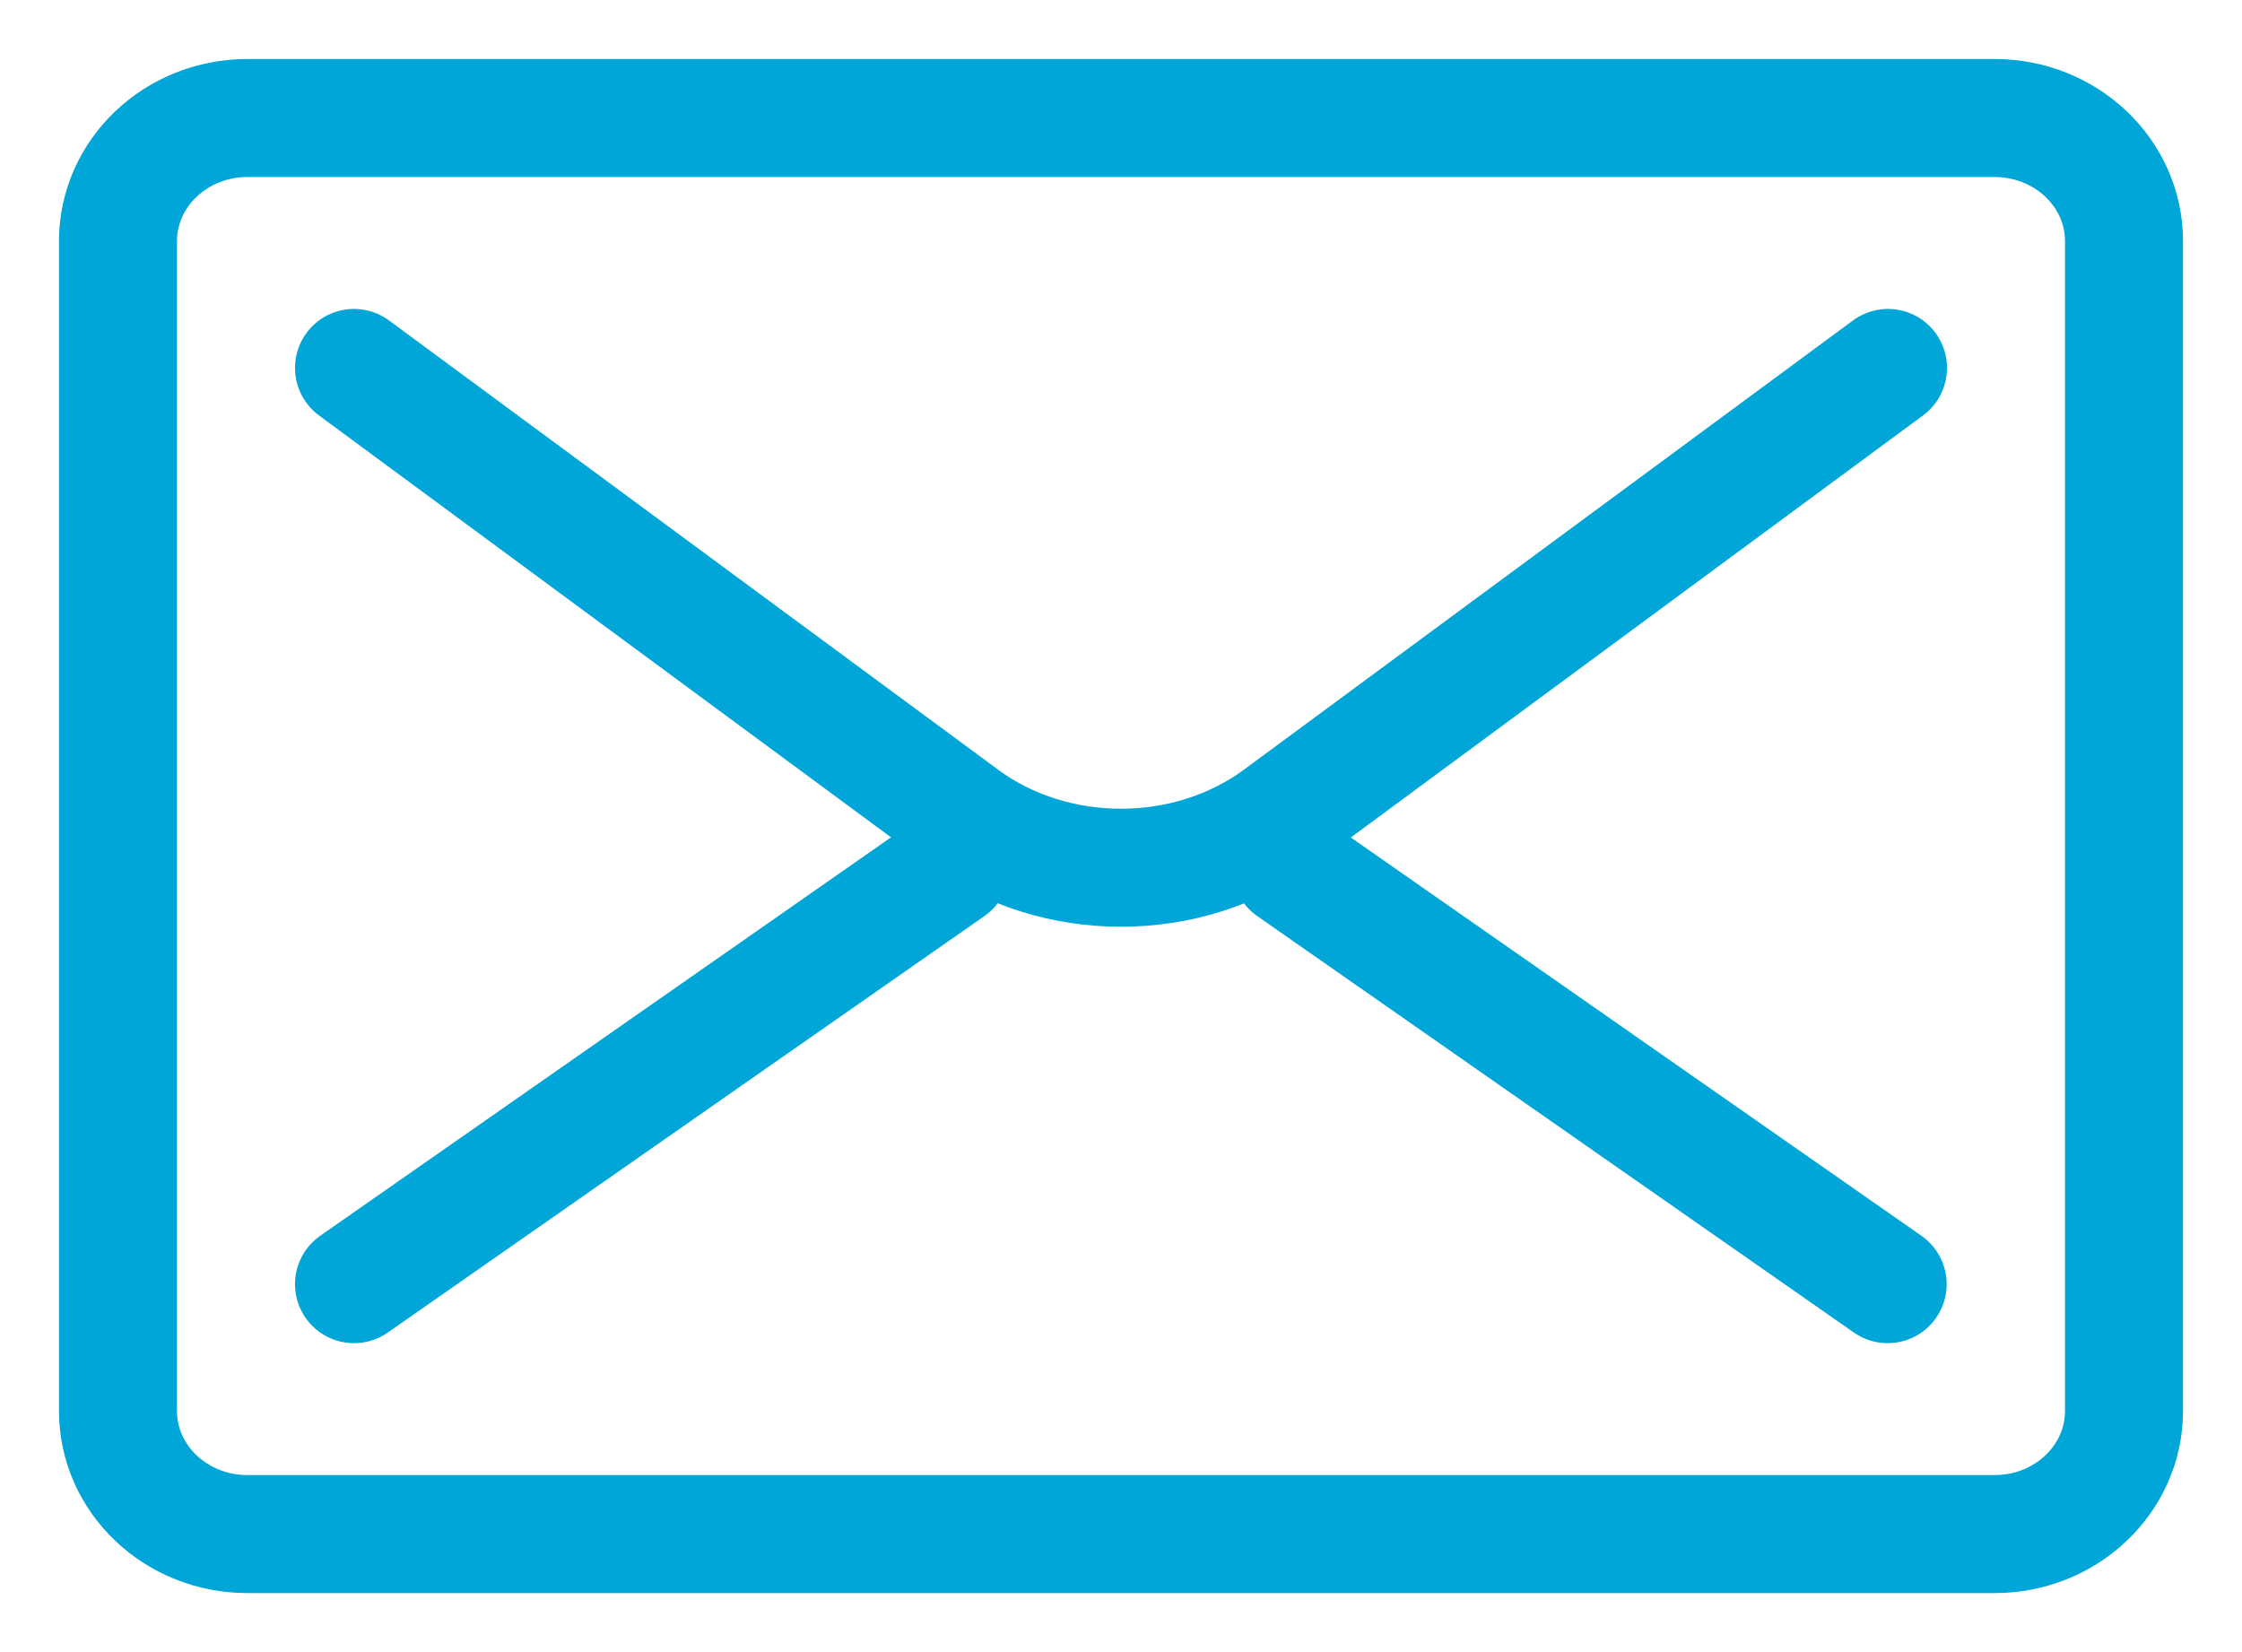
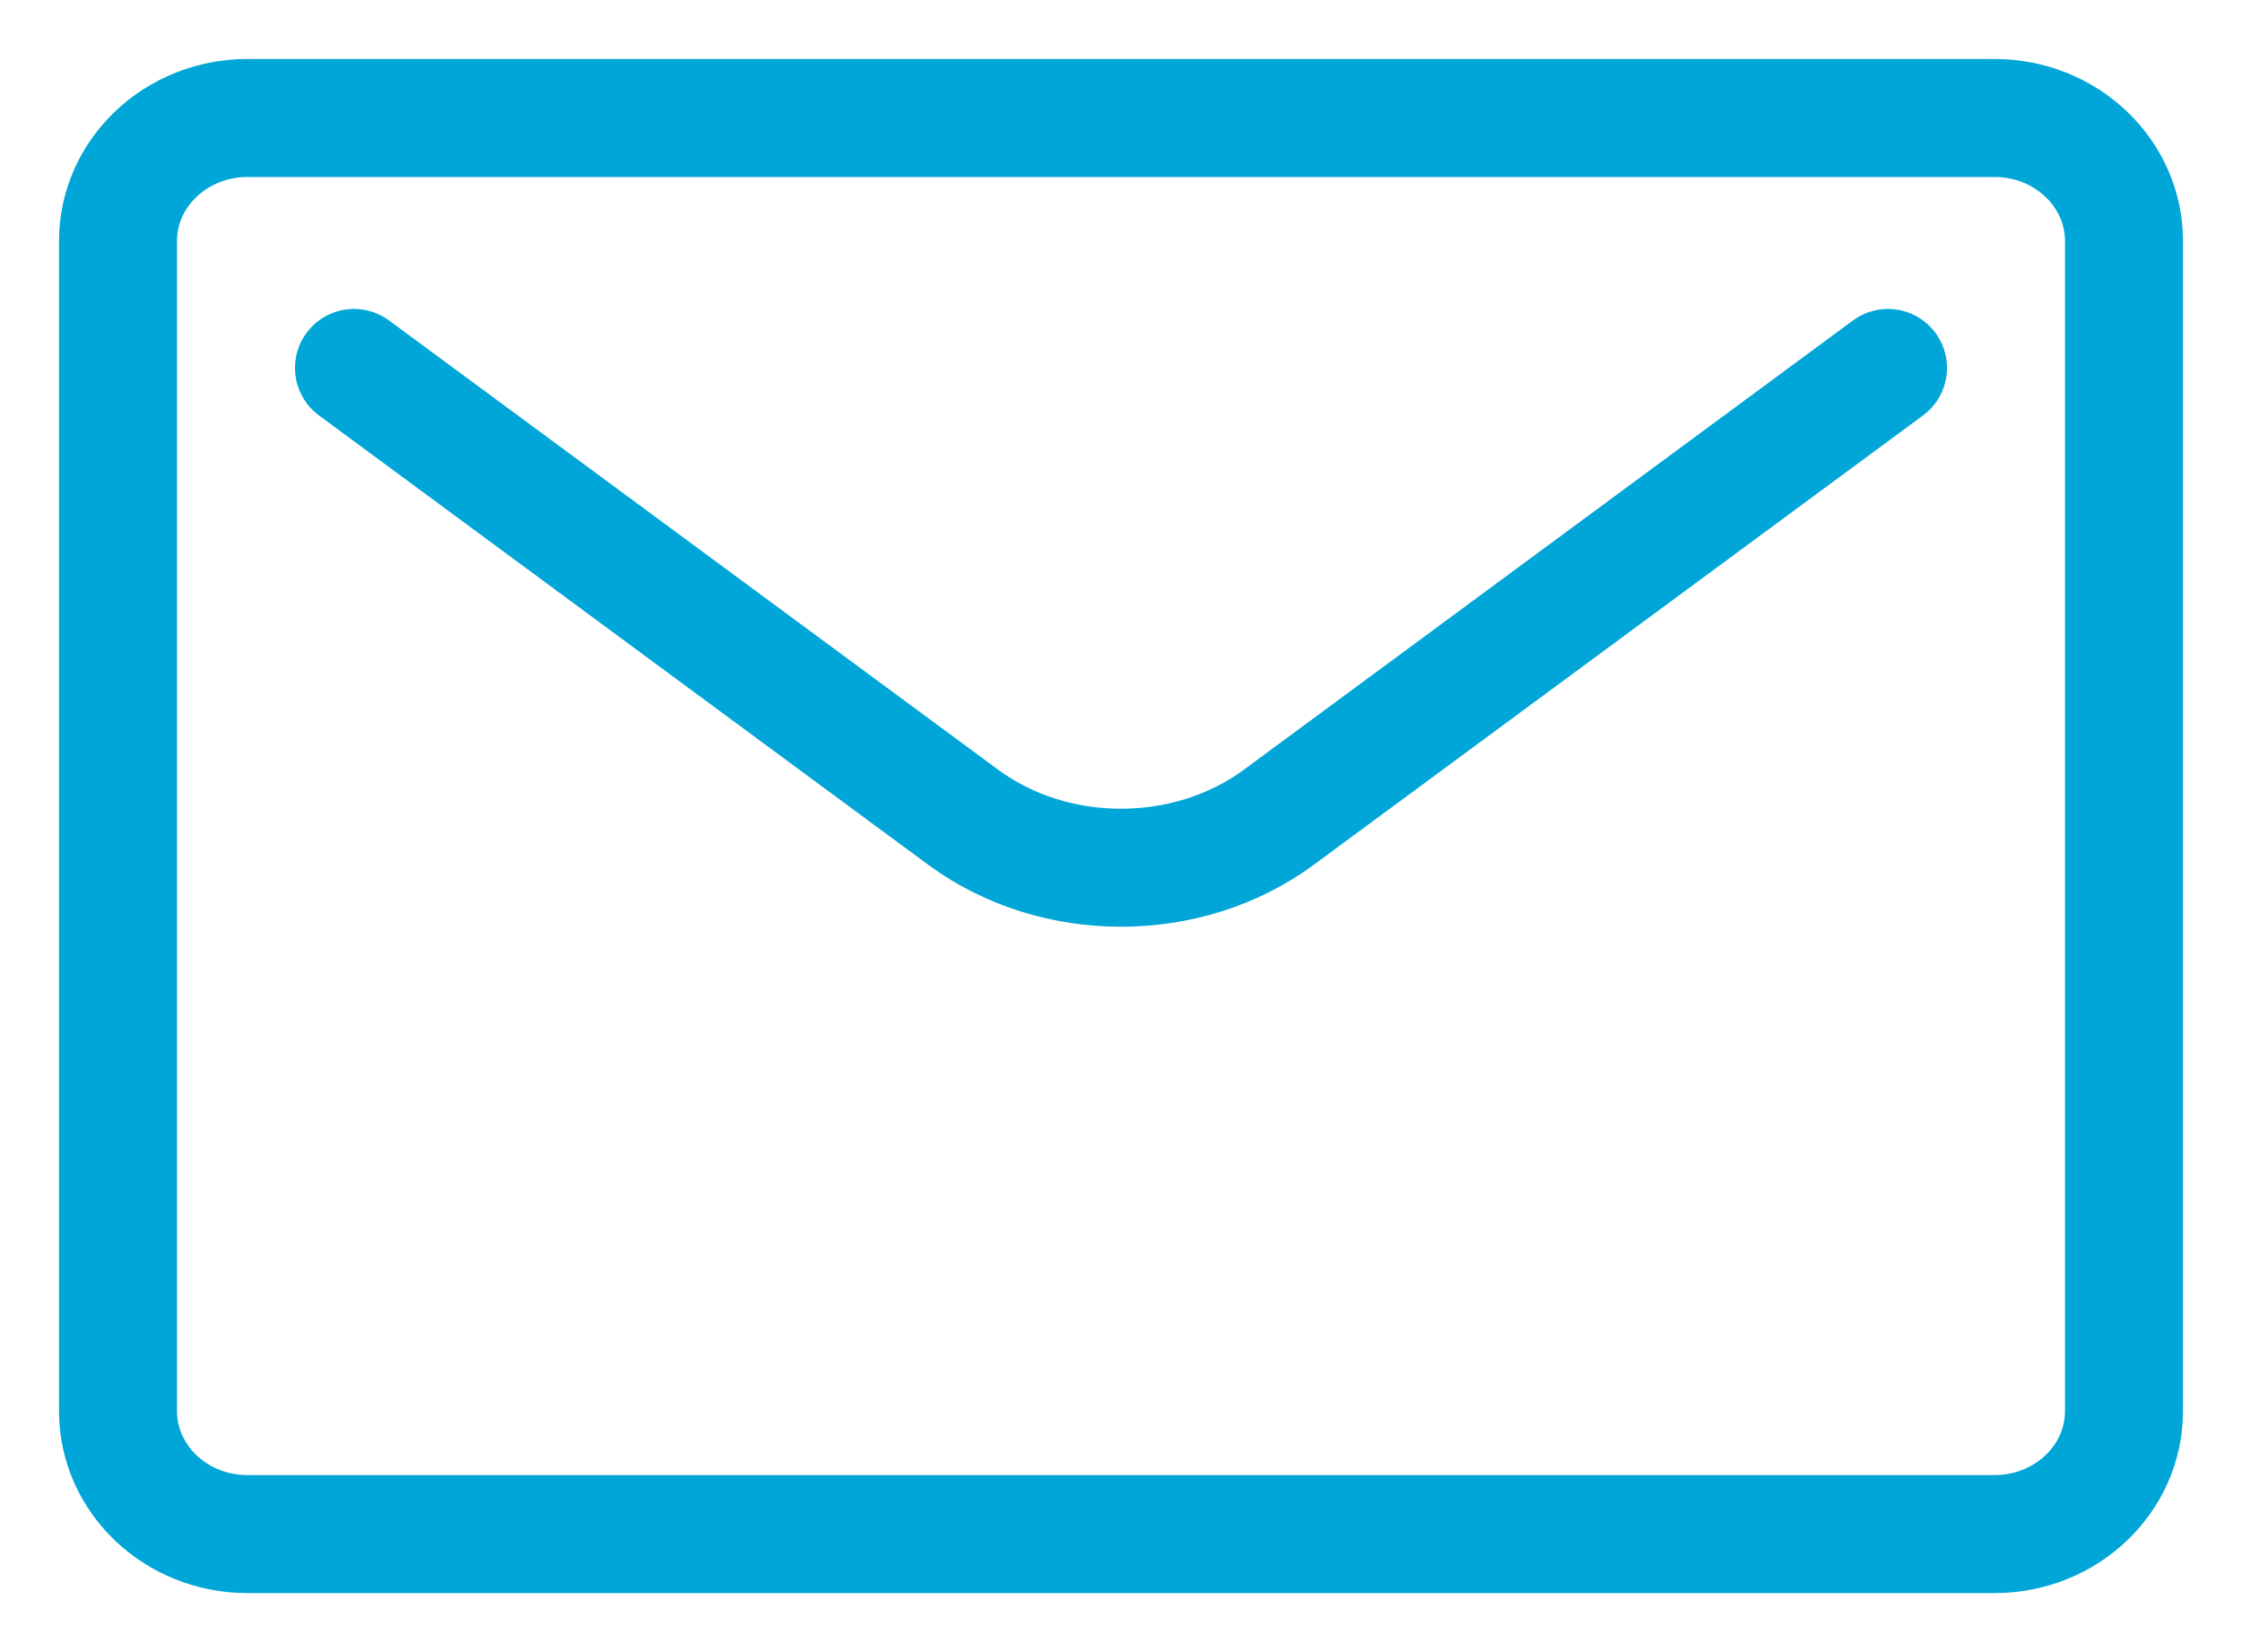
<svg xmlns="http://www.w3.org/2000/svg" width="19" height="14" viewBox="0 0 19 14" fill="none">
  <path d="M16.903 1H2.097C1.491 1 1 1.467 1 2.043V11.957C1 12.533 1.491 13 2.097 13H16.903C17.509 13 18 12.533 18 11.957V2.043C18 1.467 17.509 1 16.903 1Z" stroke="#00A6D7" stroke-linecap="round" stroke-linejoin="round" />
-   <path d="M3 10.882L8.056 7.353" stroke="#00A6D7" stroke-linecap="round" stroke-linejoin="round" />
-   <path d="M10.941 7.353L15.997 10.882" stroke="#00A6D7" stroke-linecap="round" stroke-linejoin="round" />
  <path d="M3 3.118L8.162 6.925C8.936 7.496 10.064 7.496 10.838 6.925L16 3.118" stroke="#00A6D7" stroke-linecap="round" stroke-linejoin="round" />
</svg>